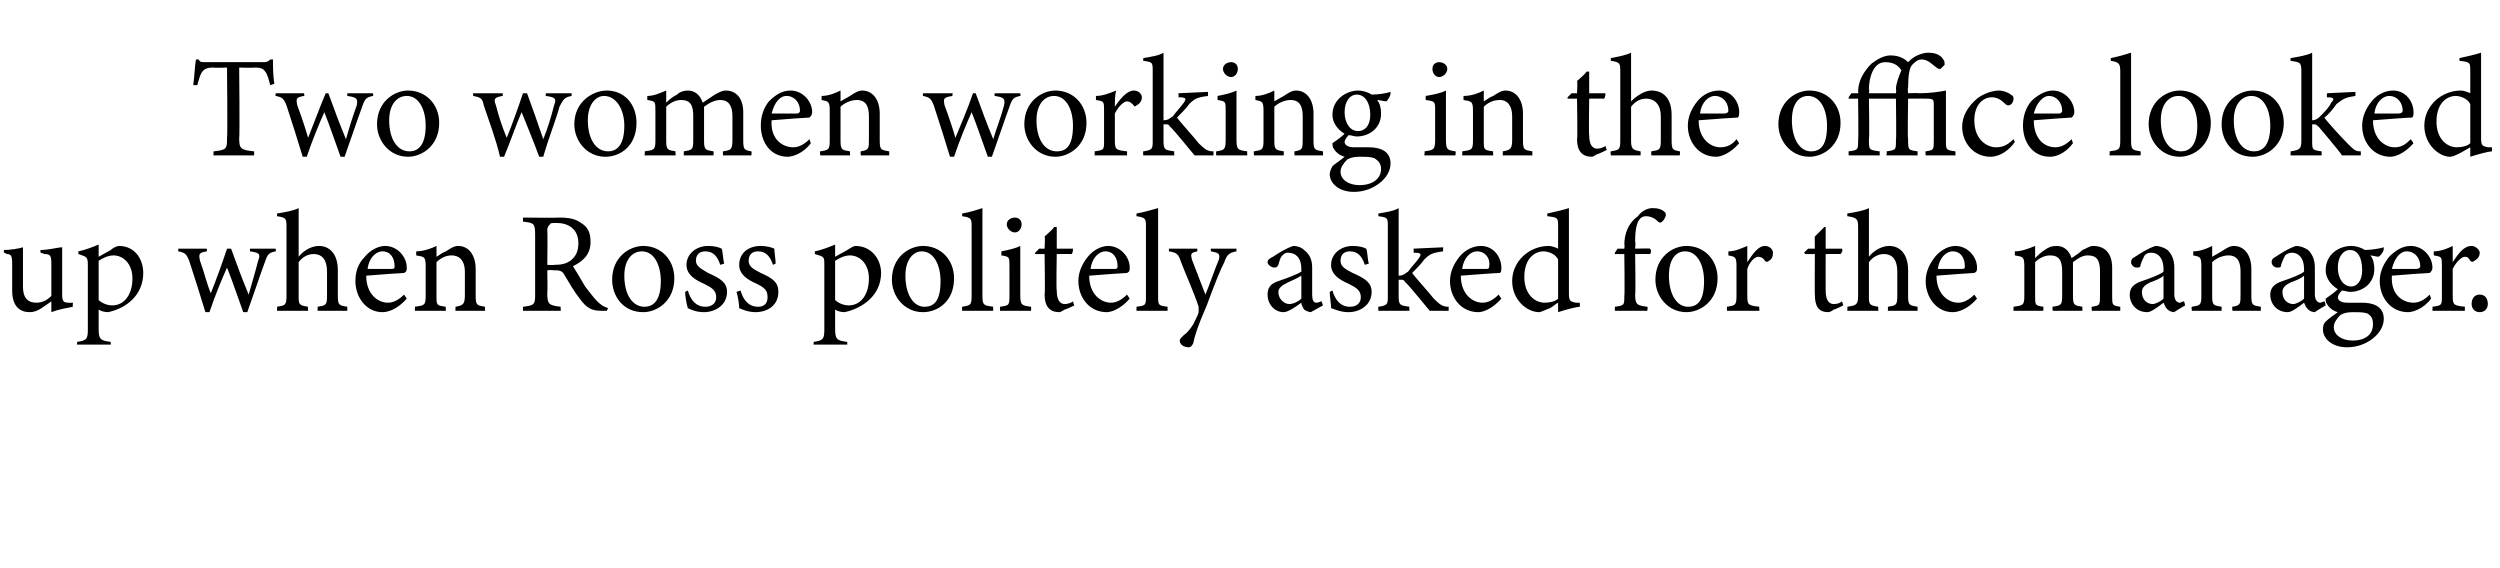
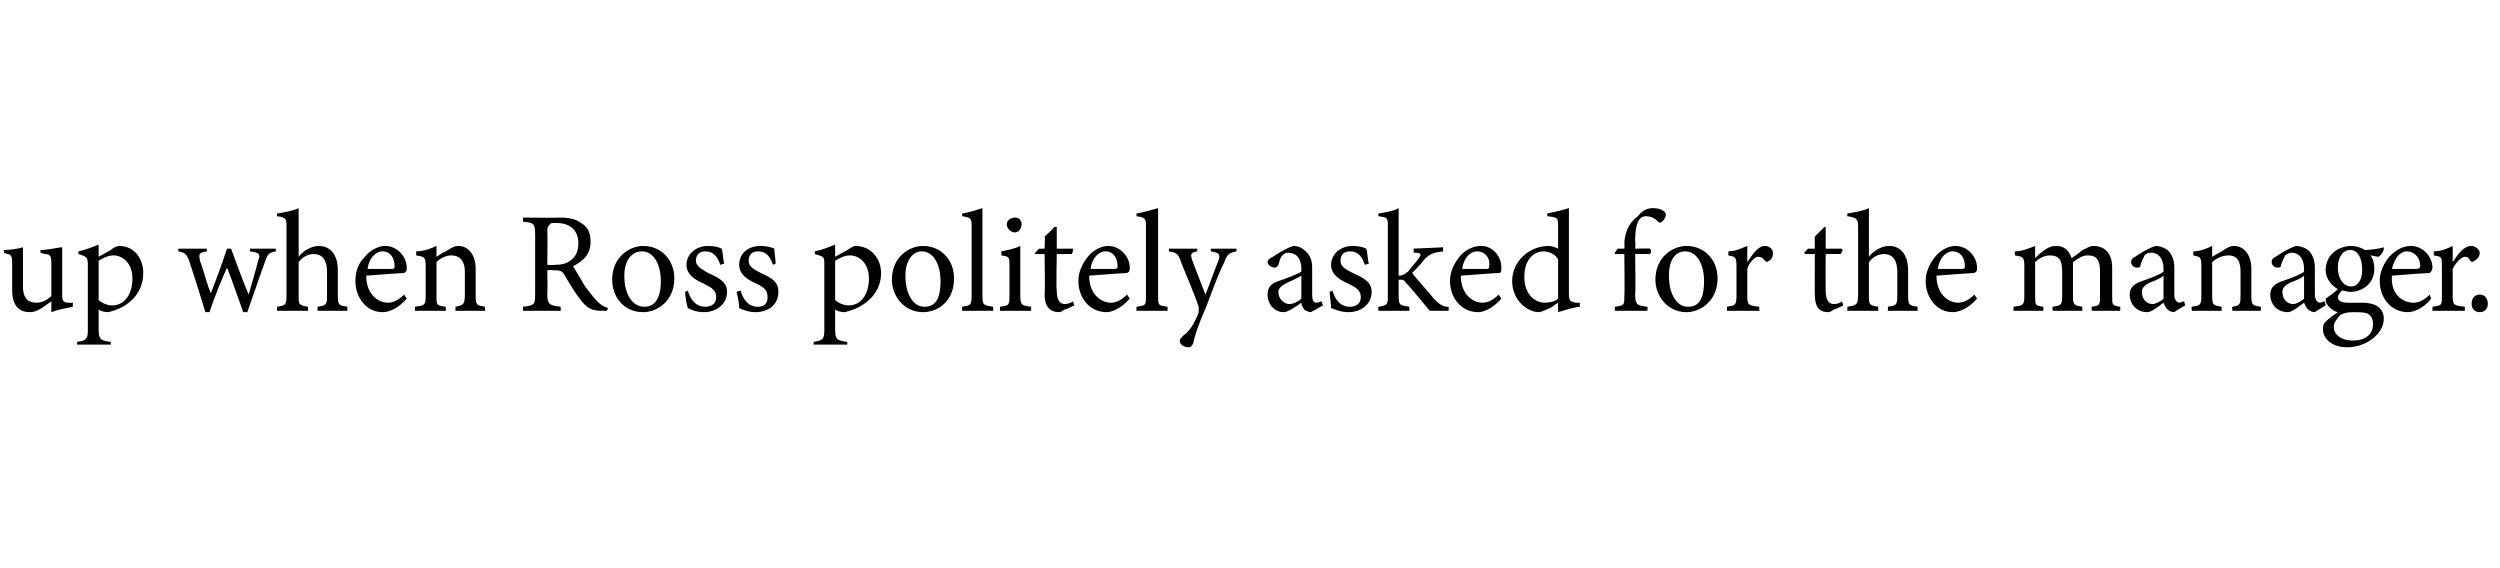
<svg xmlns="http://www.w3.org/2000/svg" version="1.1" width="185px" height="42px" viewBox="0 -4 185 42" style="top:-4px">
  <desc>Two women working in the office looked up when Ross politely asked for the manager.</desc>
  <defs />
  <g id="Polygon61797">
    <path d="M 5.4 18.7 C 4.9 18.8 4.3 18.9 3.8 19.1 C 3.8 19.1 3.8 18.3 3.8 18.3 C 3.2 18.7 2.8 19.1 2.2 19.1 C 1.5 19.1 0.9 18.7 0.9 17.5 C 0.9 17.5 0.9 15.5 0.9 15.5 C 0.9 14.9 0.8 14.8 0.5 14.8 C 0.55 14.79 0.3 14.7 0.3 14.7 C 0.3 14.7 0.26 14.48 0.3 14.5 C 0.7 14.5 1.4 14.4 1.7 14.3 C 1.7 14.6 1.7 15.1 1.7 15.8 C 1.7 15.8 1.7 17.2 1.7 17.2 C 1.7 18.2 2.2 18.4 2.7 18.4 C 3 18.4 3.4 18.3 3.8 17.9 C 3.8 17.9 3.8 15.5 3.8 15.5 C 3.8 14.9 3.7 14.8 3.3 14.8 C 3.31 14.79 3 14.7 3 14.7 C 3 14.7 2.98 14.48 3 14.5 C 3.6 14.5 4.3 14.3 4.6 14.3 C 4.6 14.3 4.6 17.8 4.6 17.8 C 4.6 18.3 4.7 18.4 5.1 18.4 C 5.08 18.42 5.4 18.4 5.4 18.4 C 5.4 18.4 5.36 18.71 5.4 18.7 Z M 5.8 14.6 C 6.3 14.5 6.8 14.3 7.3 14.1 C 7.3 14.4 7.3 14.7 7.3 15 C 7.3 15 8.2 14.5 8.2 14.5 C 8.4 14.3 8.7 14.2 8.8 14.2 C 10 14.2 10.6 15.2 10.6 16.2 C 10.6 17.8 9.4 18.8 8 19.1 C 7.7 19.1 7.4 19 7.3 18.9 C 7.3 18.9 7.3 20.3 7.3 20.3 C 7.3 21.1 7.4 21.2 8.2 21.3 C 8.18 21.27 8.2 21.5 8.2 21.5 L 5.7 21.5 C 5.7 21.5 5.72 21.27 5.7 21.3 C 6.4 21.2 6.5 21.1 6.5 20.4 C 6.5 20.4 6.5 15.6 6.5 15.6 C 6.5 15 6.4 15 5.8 14.8 C 5.8 14.8 5.8 14.6 5.8 14.6 Z M 7.3 18.2 C 7.5 18.4 7.9 18.6 8.3 18.6 C 9.2 18.6 9.8 17.8 9.8 16.6 C 9.8 15.5 9.1 14.9 8.4 14.9 C 8 14.9 7.6 15.1 7.3 15.3 C 7.3 15.3 7.3 18.2 7.3 18.2 Z M 20.4 14.6 C 19.9 14.7 19.8 14.8 19.6 15.4 C 19.3 16.2 18.8 17.7 18.3 19.1 C 18.3 19.1 18 19.1 18 19.1 C 17.6 18 17.2 16.8 16.8 15.8 C 16.4 16.7 15.9 17.9 15.5 19.1 C 15.5 19.1 15.2 19.1 15.2 19.1 C 14.8 17.8 14.4 16.5 14 15.3 C 13.8 14.8 13.7 14.7 13.2 14.6 C 13.17 14.64 13.2 14.4 13.2 14.4 L 15.3 14.4 C 15.3 14.4 15.33 14.64 15.3 14.6 C 14.7 14.7 14.7 14.8 14.8 15.3 C 15.1 16.1 15.3 17 15.6 17.7 C 16 16.7 16.4 15.6 16.8 14.4 C 16.8 14.4 17.1 14.4 17.1 14.4 C 17.5 15.5 17.9 16.6 18.4 17.8 C 18.6 17.1 18.9 16.1 19.1 15.3 C 19.3 14.8 19.2 14.7 18.5 14.6 C 18.49 14.64 18.5 14.4 18.5 14.4 L 20.4 14.4 C 20.4 14.4 20.43 14.64 20.4 14.6 Z M 23.5 19 C 23.5 19 23.51 18.68 23.5 18.7 C 24.1 18.6 24.2 18.6 24.2 17.9 C 24.2 17.9 24.2 16.1 24.2 16.1 C 24.2 15.3 23.9 14.8 23.2 14.8 C 22.8 14.8 22.4 15 22.1 15.4 C 22.1 15.4 22.1 17.9 22.1 17.9 C 22.1 18.5 22.1 18.6 22.8 18.7 C 22.77 18.68 22.8 19 22.8 19 L 20.5 19 C 20.5 19 20.51 18.68 20.5 18.7 C 21.1 18.6 21.2 18.6 21.2 17.9 C 21.2 17.9 21.2 12.8 21.2 12.8 C 21.2 12.2 21.2 12.1 20.5 12 C 20.5 12 20.5 11.8 20.5 11.8 C 21.1 11.7 21.7 11.6 22.1 11.4 C 22.1 11.8 22.1 12.3 22.1 12.7 C 22.1 12.7 22.1 15 22.1 15 C 22.4 14.6 23 14.2 23.6 14.2 C 24.4 14.2 25 14.8 25 16 C 25 16 25 17.9 25 17.9 C 25 18.6 25.1 18.6 25.7 18.7 C 25.7 18.68 25.7 19 25.7 19 L 23.5 19 Z M 30.1 18.1 C 29.4 18.9 28.7 19.1 28.3 19.1 C 27.1 19.1 26.3 18 26.3 16.8 C 26.3 16.1 26.5 15.5 27 15 C 27.4 14.5 28 14.2 28.5 14.2 C 29.4 14.2 30.1 15 30.1 15.8 C 30.1 16 30.1 16.1 29.9 16.2 C 29.7 16.2 28.4 16.3 27.1 16.4 C 27.1 17.8 28 18.4 28.7 18.4 C 29.1 18.4 29.5 18.2 29.9 17.8 C 29.9 17.8 30.1 18.1 30.1 18.1 Z M 28.3 14.6 C 27.8 14.6 27.3 15.1 27.2 15.9 C 27.8 15.9 28.4 15.9 29 15.9 C 29.2 15.9 29.2 15.8 29.2 15.7 C 29.2 15.1 28.9 14.6 28.3 14.6 Z M 33.7 19 C 33.7 19 33.72 18.68 33.7 18.7 C 34.3 18.6 34.4 18.5 34.4 17.8 C 34.4 17.8 34.4 16.1 34.4 16.1 C 34.4 15.4 34.1 14.9 33.4 14.9 C 33 14.9 32.6 15.1 32.3 15.4 C 32.3 15.4 32.3 17.9 32.3 17.9 C 32.3 18.6 32.3 18.6 33 18.7 C 32.96 18.68 33 19 33 19 L 30.7 19 C 30.7 19 30.72 18.68 30.7 18.7 C 31.4 18.6 31.5 18.6 31.5 17.9 C 31.5 17.9 31.5 15.7 31.5 15.7 C 31.5 15 31.4 15 30.8 14.9 C 30.8 14.9 30.8 14.6 30.8 14.6 C 31.3 14.6 31.9 14.4 32.3 14.2 C 32.3 14.2 32.3 15 32.3 15 C 32.5 14.9 32.7 14.7 33 14.6 C 33.3 14.4 33.6 14.2 33.9 14.2 C 34.7 14.2 35.2 14.9 35.2 15.9 C 35.2 15.9 35.2 17.9 35.2 17.9 C 35.2 18.6 35.3 18.6 35.9 18.7 C 35.87 18.68 35.9 19 35.9 19 L 33.7 19 Z M 44.9 19 C 44.8 19 44.7 19 44.5 19 C 43.8 19 43.4 18.8 42.9 18.1 C 42.5 17.6 42.1 16.9 41.8 16.4 C 41.6 16 41.4 16 40.9 16 C 40.9 15.96 40.5 16 40.5 16 C 40.5 16 40.53 17.65 40.5 17.7 C 40.5 18.5 40.6 18.6 41.5 18.7 C 41.47 18.68 41.5 19 41.5 19 L 38.7 19 C 38.7 19 38.7 18.68 38.7 18.7 C 39.6 18.6 39.6 18.5 39.6 17.7 C 39.6 17.7 39.6 13.4 39.6 13.4 C 39.6 12.5 39.5 12.5 38.7 12.4 C 38.7 12.4 38.7 12.1 38.7 12.1 C 38.7 12.1 41.36 12.13 41.4 12.1 C 42.1 12.1 42.6 12.2 43 12.5 C 43.5 12.8 43.7 13.2 43.7 13.9 C 43.7 14.8 43.2 15.3 42.4 15.7 C 42.6 16 43 16.7 43.3 17.2 C 43.7 17.7 43.9 18 44.2 18.3 C 44.5 18.6 44.7 18.7 45 18.8 C 45 18.8 44.9 19 44.9 19 Z M 41 15.6 C 41.6 15.6 41.9 15.5 42.2 15.3 C 42.6 15 42.8 14.6 42.8 14 C 42.8 12.9 42 12.5 41.2 12.5 C 40.9 12.5 40.7 12.5 40.7 12.6 C 40.6 12.7 40.5 12.8 40.5 13 C 40.53 13.04 40.5 15.6 40.5 15.6 C 40.5 15.6 41.04 15.63 41 15.6 Z M 47.6 14.2 C 48.9 14.2 49.9 15.2 49.9 16.6 C 49.9 18.3 48.6 19.1 47.6 19.1 C 46.1 19.1 45.3 17.9 45.3 16.7 C 45.3 15 46.6 14.2 47.6 14.2 Z M 47.5 14.6 C 46.8 14.6 46.2 15.2 46.2 16.4 C 46.2 17.8 46.8 18.7 47.7 18.7 C 48.3 18.7 48.9 18.3 48.9 16.8 C 48.9 15.6 48.4 14.6 47.5 14.6 Z M 53.3 15.6 C 53.1 15 52.8 14.6 52.2 14.6 C 51.8 14.6 51.5 14.8 51.5 15.3 C 51.5 15.7 51.9 15.9 52.4 16.2 C 53.3 16.6 53.8 16.9 53.8 17.6 C 53.8 18.6 52.9 19.1 52.1 19.1 C 51.5 19.1 51.1 18.9 50.9 18.8 C 50.8 18.5 50.7 17.9 50.7 17.6 C 50.7 17.6 50.9 17.5 50.9 17.5 C 51.1 18.2 51.5 18.7 52.2 18.7 C 52.6 18.7 53 18.5 53 18 C 53 17.5 52.7 17.3 52.1 17 C 51.4 16.7 50.8 16.3 50.8 15.6 C 50.8 14.8 51.5 14.2 52.4 14.2 C 52.9 14.2 53.2 14.3 53.4 14.4 C 53.5 14.6 53.5 15.3 53.6 15.5 C 53.6 15.5 53.3 15.6 53.3 15.6 Z M 57.2 15.6 C 57 15 56.7 14.6 56.1 14.6 C 55.7 14.6 55.4 14.8 55.4 15.3 C 55.4 15.7 55.7 15.9 56.3 16.2 C 57.2 16.6 57.6 16.9 57.6 17.6 C 57.6 18.6 56.8 19.1 55.9 19.1 C 55.4 19.1 54.9 18.9 54.7 18.8 C 54.7 18.5 54.6 17.9 54.5 17.6 C 54.5 17.6 54.8 17.5 54.8 17.5 C 55 18.2 55.4 18.7 56.1 18.7 C 56.5 18.7 56.8 18.5 56.8 18 C 56.8 17.5 56.6 17.3 56 17 C 55.3 16.7 54.7 16.3 54.7 15.6 C 54.7 14.8 55.3 14.2 56.3 14.2 C 56.7 14.2 57.1 14.3 57.3 14.4 C 57.3 14.6 57.4 15.3 57.4 15.5 C 57.4 15.5 57.2 15.6 57.2 15.6 Z M 60.3 14.6 C 60.8 14.5 61.3 14.3 61.8 14.1 C 61.8 14.4 61.8 14.7 61.8 15 C 61.8 15 62.7 14.5 62.7 14.5 C 63 14.3 63.2 14.2 63.3 14.2 C 64.5 14.2 65.2 15.2 65.2 16.2 C 65.2 17.8 63.9 18.8 62.5 19.1 C 62.2 19.1 61.9 19 61.8 18.9 C 61.8 18.9 61.8 20.3 61.8 20.3 C 61.8 21.1 61.9 21.2 62.7 21.3 C 62.69 21.27 62.7 21.5 62.7 21.5 L 60.2 21.5 C 60.2 21.5 60.23 21.27 60.2 21.3 C 60.9 21.2 61 21.1 61 20.4 C 61 20.4 61 15.6 61 15.6 C 61 15 61 15 60.3 14.8 C 60.3 14.8 60.3 14.6 60.3 14.6 Z M 61.8 18.2 C 62 18.4 62.4 18.6 62.8 18.6 C 63.7 18.6 64.3 17.8 64.3 16.6 C 64.3 15.5 63.6 14.9 62.9 14.9 C 62.5 14.9 62.1 15.1 61.8 15.3 C 61.8 15.3 61.8 18.2 61.8 18.2 Z M 68.3 14.2 C 69.6 14.2 70.6 15.2 70.6 16.6 C 70.6 18.3 69.4 19.1 68.3 19.1 C 66.9 19.1 66 17.9 66 16.7 C 66 15 67.3 14.2 68.3 14.2 Z M 68.2 14.6 C 67.6 14.6 67 15.2 67 16.4 C 67 17.8 67.6 18.7 68.4 18.7 C 69.1 18.7 69.6 18.3 69.6 16.8 C 69.6 15.6 69.1 14.6 68.2 14.6 Z M 71.2 19 C 71.2 19 71.18 18.68 71.2 18.7 C 71.8 18.6 71.9 18.6 71.9 17.9 C 71.9 17.9 71.9 12.8 71.9 12.8 C 71.9 12.2 71.9 12.1 71.2 12 C 71.2 12 71.2 11.8 71.2 11.8 C 71.8 11.7 72.4 11.5 72.7 11.4 C 72.7 11.9 72.7 12.4 72.7 12.9 C 72.7 12.9 72.7 17.9 72.7 17.9 C 72.7 18.6 72.8 18.6 73.5 18.7 C 73.48 18.68 73.5 19 73.5 19 L 71.2 19 Z M 75.1 13.2 C 74.8 13.2 74.5 12.9 74.5 12.6 C 74.5 12.3 74.8 12.1 75.1 12.1 C 75.4 12.1 75.6 12.3 75.6 12.6 C 75.6 12.9 75.4 13.2 75.1 13.2 Z M 74 19 C 74 19 74.01 18.68 74 18.7 C 74.7 18.6 74.7 18.6 74.7 17.8 C 74.7 17.8 74.7 15.7 74.7 15.7 C 74.7 15 74.7 15 74.1 14.9 C 74.1 14.9 74.1 14.6 74.1 14.6 C 74.6 14.5 75.1 14.4 75.5 14.2 C 75.5 14.2 75.5 17.8 75.5 17.8 C 75.5 18.6 75.6 18.6 76.3 18.7 C 76.31 18.68 76.3 19 76.3 19 L 74 19 Z M 78.8 18.9 C 78.6 19 78.5 19.1 78.4 19.1 C 77.7 19.1 77.3 18.7 77.3 17.8 C 77.35 17.84 77.3 14.8 77.3 14.8 L 76.6 14.8 L 76.6 14.7 L 76.9 14.4 L 77.3 14.4 C 77.3 14.4 77.35 13.47 77.3 13.5 C 77.5 13.3 77.9 13 78 12.8 C 78 12.8 78.2 12.8 78.2 12.8 C 78.2 13.2 78.2 13.8 78.2 14.4 C 78.2 14.4 79.4 14.4 79.4 14.4 C 79.4 14.5 79.4 14.7 79.3 14.8 C 79.29 14.79 78.2 14.8 78.2 14.8 C 78.2 14.8 78.15 17.47 78.2 17.5 C 78.2 18.3 78.5 18.5 78.8 18.5 C 79 18.5 79.3 18.4 79.4 18.3 C 79.4 18.33 79.5 18.6 79.5 18.6 C 79.5 18.6 78.81 18.94 78.8 18.9 Z M 83.6 18.1 C 82.9 18.9 82.2 19.1 81.9 19.1 C 80.6 19.1 79.8 18 79.8 16.8 C 79.8 16.1 80.1 15.5 80.5 15 C 80.9 14.5 81.5 14.2 82 14.2 C 82.9 14.2 83.6 15 83.6 15.8 C 83.6 16 83.6 16.1 83.4 16.2 C 83.2 16.2 81.9 16.3 80.6 16.4 C 80.6 17.8 81.5 18.4 82.2 18.4 C 82.6 18.4 83 18.2 83.4 17.8 C 83.4 17.8 83.6 18.1 83.6 18.1 Z M 81.8 14.6 C 81.3 14.6 80.8 15.1 80.7 15.9 C 81.3 15.9 81.9 15.9 82.5 15.9 C 82.7 15.9 82.7 15.8 82.7 15.7 C 82.7 15.1 82.4 14.6 81.8 14.6 Z M 84.1 19 C 84.1 19 84.1 18.68 84.1 18.7 C 84.8 18.6 84.8 18.6 84.8 17.9 C 84.8 17.9 84.8 12.8 84.8 12.8 C 84.8 12.2 84.8 12.1 84.1 12 C 84.1 12 84.1 11.8 84.1 11.8 C 84.7 11.7 85.3 11.5 85.7 11.4 C 85.7 11.9 85.7 12.4 85.7 12.9 C 85.7 12.9 85.7 17.9 85.7 17.9 C 85.7 18.6 85.7 18.6 86.4 18.7 C 86.4 18.68 86.4 19 86.4 19 L 84.1 19 Z M 91.5 14.6 C 91 14.7 90.8 14.8 90.6 15.4 C 90.3 16 90 16.7 89.3 18.6 C 88.6 20.2 88.4 20.9 88.3 21.4 C 88.2 21.6 88.1 21.7 88 21.7 C 87.6 21.7 87.3 21.5 87.3 21.2 C 87.3 21.1 87.4 21 87.6 20.8 C 87.9 20.6 88.1 20.3 88.3 20 C 88.5 19.6 88.7 19.2 88.7 19.1 C 88.7 18.9 88.7 18.8 88.7 18.7 C 88.3 17.5 87.7 16.2 87.4 15.4 C 87.2 14.8 87.1 14.7 86.5 14.6 C 86.5 14.64 86.5 14.4 86.5 14.4 L 88.6 14.4 C 88.6 14.4 88.6 14.64 88.6 14.6 C 88.1 14.7 88.1 14.8 88.2 15.2 C 88.2 15.2 89.2 17.8 89.2 17.8 C 89.5 17.1 89.9 15.9 90.2 15.2 C 90.3 14.8 90.2 14.7 89.6 14.6 C 89.6 14.64 89.6 14.4 89.6 14.4 L 91.5 14.4 C 91.5 14.4 91.49 14.64 91.5 14.6 Z M 97 19.1 C 96.9 19.1 96.6 19 96.5 18.9 C 96.4 18.7 96.3 18.6 96.3 18.4 C 95.9 18.7 95.3 19.1 95 19.1 C 94.3 19.1 93.8 18.5 93.8 17.8 C 93.8 17.3 94 17 94.6 16.8 C 95.2 16.6 96 16.3 96.3 16.1 C 96.3 16.1 96.3 15.9 96.3 15.9 C 96.3 15.1 95.9 14.7 95.3 14.7 C 95.1 14.7 95 14.8 94.9 14.9 C 94.7 15.1 94.7 15.3 94.6 15.6 C 94.5 15.8 94.4 15.8 94.3 15.8 C 94.1 15.8 93.8 15.6 93.8 15.4 C 93.8 15.2 94 15.1 94.2 15 C 94.5 14.8 95.1 14.4 95.7 14.2 C 96 14.2 96.3 14.3 96.5 14.5 C 96.9 14.8 97.1 15.2 97.1 15.8 C 97.1 15.8 97.1 17.8 97.1 17.8 C 97.1 18.2 97.2 18.4 97.4 18.4 C 97.6 18.4 97.7 18.3 97.8 18.3 C 97.79 18.28 97.9 18.6 97.9 18.6 C 97.9 18.6 97.03 19.08 97 19.1 Z M 96.3 16.4 C 96 16.6 95.5 16.8 95.3 16.9 C 94.9 17.1 94.6 17.3 94.6 17.6 C 94.6 18.2 95.1 18.5 95.4 18.5 C 95.7 18.5 96.1 18.3 96.3 18.1 C 96.3 18.1 96.3 16.4 96.3 16.4 Z M 101 15.6 C 100.8 15 100.5 14.6 99.9 14.6 C 99.5 14.6 99.2 14.8 99.2 15.3 C 99.2 15.7 99.5 15.9 100.1 16.2 C 101 16.6 101.5 16.9 101.5 17.6 C 101.5 18.6 100.6 19.1 99.8 19.1 C 99.2 19.1 98.8 18.9 98.5 18.8 C 98.5 18.5 98.4 17.9 98.4 17.6 C 98.4 17.6 98.6 17.5 98.6 17.5 C 98.8 18.2 99.2 18.7 99.9 18.7 C 100.3 18.7 100.7 18.5 100.7 18 C 100.7 17.5 100.4 17.3 99.8 17 C 99.1 16.7 98.5 16.3 98.5 15.6 C 98.5 14.8 99.2 14.2 100.1 14.2 C 100.6 14.2 100.9 14.3 101.1 14.4 C 101.2 14.6 101.2 15.3 101.3 15.5 C 101.3 15.5 101 15.6 101 15.6 Z M 107.2 19 C 106.6 19 106 19 105.8 19 C 105.7 18.9 104.1 16.9 104 16.9 C 103.9 16.7 103.8 16.7 103.7 16.7 C 103.7 16.7 103.6 16.7 103.5 16.7 C 103.5 16.7 103.5 17.9 103.5 17.9 C 103.5 18.6 103.6 18.6 104.3 18.7 C 104.27 18.68 104.3 19 104.3 19 L 102 19 C 102 19 101.98 18.68 102 18.7 C 102.7 18.6 102.7 18.5 102.7 17.9 C 102.7 17.9 102.7 12.8 102.7 12.8 C 102.7 12.1 102.7 12.1 102 12 C 102 12 102 11.8 102 11.8 C 102.6 11.7 103.2 11.6 103.5 11.4 C 103.5 11.8 103.5 12.3 103.5 12.7 C 103.5 12.7 103.5 16.4 103.5 16.4 C 103.9 16.4 104 16.2 104.2 16.1 C 104.4 15.8 104.8 15.4 105 15.1 C 105.2 14.8 105.2 14.7 104.6 14.7 C 104.64 14.68 104.6 14.4 104.6 14.4 L 106.8 14.3 C 106.8 14.3 106.77 14.58 106.8 14.6 C 106 14.7 105.8 14.8 105.4 15.2 C 105.2 15.5 104.7 16 104.5 16.2 C 104.7 16.5 105.8 17.7 106.1 18.1 C 106.6 18.6 106.8 18.7 107.2 18.7 C 107.2 18.7 107.2 19 107.2 19 Z M 111.1 18.1 C 110.4 18.9 109.7 19.1 109.4 19.1 C 108.1 19.1 107.3 18 107.3 16.8 C 107.3 16.1 107.6 15.5 108 15 C 108.4 14.5 109 14.2 109.6 14.2 C 110.5 14.2 111.1 15 111.1 15.8 C 111.1 16 111.1 16.1 111 16.2 C 110.7 16.2 109.4 16.3 108.1 16.4 C 108.1 17.8 109 18.4 109.7 18.4 C 110.1 18.4 110.5 18.2 110.9 17.8 C 110.9 17.8 111.1 18.1 111.1 18.1 Z M 109.3 14.6 C 108.8 14.6 108.3 15.1 108.2 15.9 C 108.8 15.9 109.4 15.9 110 15.9 C 110.2 15.9 110.2 15.8 110.2 15.7 C 110.3 15.1 109.9 14.6 109.3 14.6 Z M 116.9 18.7 C 116.7 18.7 115.9 18.9 115.3 19.1 C 115.3 19.1 115.3 18.4 115.3 18.4 C 115.1 18.5 114.9 18.7 114.7 18.8 C 114.2 19 114 19.1 113.9 19.1 C 113 19.1 111.9 18.2 111.9 16.8 C 111.9 15.3 113.2 14.2 114.6 14.2 C 114.8 14.2 115.1 14.3 115.3 14.4 C 115.3 14.4 115.3 12.8 115.3 12.8 C 115.3 12.1 115.3 12.1 114.5 12 C 114.5 12 114.5 11.8 114.5 11.8 C 115 11.7 115.8 11.5 116.1 11.4 C 116.1 11.4 116.1 17.7 116.1 17.7 C 116.1 18.3 116.2 18.3 116.6 18.4 C 116.61 18.4 116.9 18.4 116.9 18.4 C 116.9 18.4 116.93 18.69 116.9 18.7 Z M 115.3 15.2 C 115.1 14.8 114.6 14.6 114.2 14.6 C 113.7 14.6 112.8 15 112.8 16.5 C 112.8 17.8 113.6 18.4 114.3 18.4 C 114.7 18.4 115.1 18.3 115.3 18.1 C 115.3 18.1 115.3 15.2 115.3 15.2 Z M 120.2 14.4 C 120.2 14.4 120.24 14.1 120.2 14.1 C 120.2 13.3 120.5 12.5 121.2 12 C 121.5 11.6 121.9 11.4 122.3 11.4 C 122.7 11.4 123 11.5 123.2 11.7 C 123.3 11.8 123.3 12 123.2 12.1 C 123.2 12.2 123.1 12.3 123 12.4 C 122.9 12.5 122.8 12.5 122.7 12.4 C 122.5 12.2 122.2 12 121.8 12 C 121.1 12 121 13 121 13.9 C 121.05 13.89 121 14.4 121 14.4 C 121 14.4 122.15 14.37 122.1 14.4 C 122.2 14.5 122.2 14.7 122.1 14.8 C 122.05 14.79 121 14.8 121 14.8 C 121 14.8 121.05 17.8 121 17.8 C 121 18.6 121.2 18.6 121.9 18.7 C 121.95 18.68 121.9 19 121.9 19 L 119.5 19 C 119.5 19 119.5 18.68 119.5 18.7 C 120.2 18.6 120.2 18.6 120.2 17.9 C 120.24 17.87 120.2 14.8 120.2 14.8 L 119.5 14.8 L 119.5 14.7 L 119.7 14.4 L 120.2 14.4 Z M 124.8 14.2 C 126.1 14.2 127.1 15.2 127.1 16.6 C 127.1 18.3 125.8 19.1 124.8 19.1 C 123.4 19.1 122.5 17.9 122.5 16.7 C 122.5 15 123.8 14.2 124.8 14.2 Z M 124.7 14.6 C 124 14.6 123.5 15.2 123.5 16.4 C 123.5 17.8 124.1 18.7 124.9 18.7 C 125.6 18.7 126.1 18.3 126.1 16.8 C 126.1 15.6 125.6 14.6 124.7 14.6 Z M 130.2 19 L 127.8 19 C 127.8 19 127.78 18.68 127.8 18.7 C 128.4 18.6 128.5 18.6 128.5 17.9 C 128.5 17.9 128.5 15.7 128.5 15.7 C 128.5 15 128.4 15 127.9 14.9 C 127.9 14.9 127.9 14.6 127.9 14.6 C 128.4 14.6 128.8 14.4 129.3 14.2 C 129.3 14.5 129.3 15 129.3 15.4 C 129.7 14.8 130.1 14.2 130.6 14.2 C 131 14.2 131.2 14.5 131.2 14.7 C 131.2 15 131.1 15.2 130.9 15.3 C 130.8 15.4 130.7 15.4 130.6 15.3 C 130.5 15.1 130.3 15 130.1 15 C 129.9 15 129.5 15.3 129.3 15.9 C 129.3 15.9 129.3 17.9 129.3 17.9 C 129.3 18.6 129.4 18.6 130.2 18.7 C 130.16 18.68 130.2 19 130.2 19 Z M 135.7 18.9 C 135.6 19 135.4 19.1 135.3 19.1 C 134.6 19.1 134.3 18.7 134.3 17.8 C 134.28 17.84 134.3 14.8 134.3 14.8 L 133.6 14.8 L 133.5 14.7 L 133.8 14.4 L 134.3 14.4 C 134.3 14.4 134.28 13.47 134.3 13.5 C 134.5 13.3 134.8 13 135 12.8 C 135 12.8 135.1 12.8 135.1 12.8 C 135.1 13.2 135.1 13.8 135.1 14.4 C 135.1 14.4 136.3 14.4 136.3 14.4 C 136.4 14.5 136.3 14.7 136.2 14.8 C 136.22 14.79 135.1 14.8 135.1 14.8 C 135.1 14.8 135.09 17.47 135.1 17.5 C 135.1 18.3 135.4 18.5 135.7 18.5 C 136 18.5 136.2 18.4 136.3 18.3 C 136.34 18.33 136.4 18.6 136.4 18.6 C 136.4 18.6 135.74 18.94 135.7 18.9 Z M 139.7 19 C 139.7 19 139.72 18.68 139.7 18.7 C 140.3 18.6 140.4 18.6 140.4 17.9 C 140.4 17.9 140.4 16.1 140.4 16.1 C 140.4 15.3 140.1 14.8 139.4 14.8 C 139 14.8 138.6 15 138.3 15.4 C 138.3 15.4 138.3 17.9 138.3 17.9 C 138.3 18.5 138.3 18.6 139 18.7 C 138.97 18.68 139 19 139 19 L 136.7 19 C 136.7 19 136.72 18.68 136.7 18.7 C 137.3 18.6 137.5 18.6 137.5 17.9 C 137.5 17.9 137.5 12.8 137.5 12.8 C 137.5 12.2 137.4 12.1 136.7 12 C 136.7 12 136.7 11.8 136.7 11.8 C 137.3 11.7 137.9 11.6 138.3 11.4 C 138.3 11.8 138.3 12.3 138.3 12.7 C 138.3 12.7 138.3 15 138.3 15 C 138.6 14.6 139.2 14.2 139.8 14.2 C 140.6 14.2 141.2 14.8 141.2 16 C 141.2 16 141.2 17.9 141.2 17.9 C 141.2 18.6 141.3 18.6 141.9 18.7 C 141.9 18.68 141.9 19 141.9 19 L 139.7 19 Z M 146.3 18.1 C 145.6 18.9 144.9 19.1 144.5 19.1 C 143.3 19.1 142.5 18 142.5 16.8 C 142.5 16.1 142.8 15.5 143.2 15 C 143.6 14.5 144.2 14.2 144.7 14.2 C 145.6 14.2 146.3 15 146.3 15.8 C 146.3 16 146.3 16.1 146.1 16.2 C 145.9 16.2 144.6 16.3 143.3 16.4 C 143.3 17.8 144.2 18.4 144.9 18.4 C 145.3 18.4 145.7 18.2 146.1 17.8 C 146.1 17.8 146.3 18.1 146.3 18.1 Z M 144.5 14.6 C 144 14.6 143.5 15.1 143.4 15.9 C 144 15.9 144.6 15.9 145.2 15.9 C 145.4 15.9 145.4 15.8 145.4 15.7 C 145.4 15.1 145.1 14.6 144.5 14.6 Z M 154.8 19 C 154.8 19 154.75 18.68 154.8 18.7 C 155.4 18.6 155.4 18.6 155.4 17.8 C 155.4 17.8 155.4 16.1 155.4 16.1 C 155.4 15.3 155.2 14.9 154.5 14.9 C 154.1 14.9 153.8 15.1 153.4 15.4 C 153.4 15.5 153.4 15.6 153.4 15.9 C 153.4 15.9 153.4 17.9 153.4 17.9 C 153.4 18.6 153.5 18.6 154.1 18.7 C 154.08 18.68 154.1 19 154.1 19 L 151.9 19 C 151.9 19 151.86 18.68 151.9 18.7 C 152.5 18.6 152.6 18.6 152.6 17.9 C 152.6 17.9 152.6 16.1 152.6 16.1 C 152.6 15.3 152.4 14.9 151.7 14.9 C 151.3 14.9 150.9 15.1 150.6 15.4 C 150.6 15.4 150.6 17.9 150.6 17.9 C 150.6 18.6 150.6 18.6 151.2 18.7 C 151.23 18.68 151.2 19 151.2 19 L 149 19 C 149 19 149 18.68 149 18.7 C 149.7 18.6 149.8 18.6 149.8 17.9 C 149.8 17.9 149.8 15.7 149.8 15.7 C 149.8 15 149.7 15 149.1 14.9 C 149.1 14.9 149.1 14.6 149.1 14.6 C 149.6 14.6 150.1 14.4 150.6 14.2 C 150.6 14.2 150.6 15.1 150.6 15.1 C 150.8 14.9 151 14.7 151.3 14.5 C 151.6 14.3 151.8 14.2 152.2 14.2 C 152.7 14.2 153.1 14.5 153.3 15.1 C 153.6 14.9 153.9 14.7 154.1 14.5 C 154.4 14.4 154.6 14.2 154.9 14.2 C 155.8 14.2 156.3 14.8 156.3 15.8 C 156.3 15.8 156.3 17.9 156.3 17.9 C 156.3 18.6 156.3 18.6 156.9 18.7 C 156.9 18.68 156.9 19 156.9 19 L 154.8 19 Z M 160.9 19.1 C 160.7 19.1 160.5 19 160.4 18.9 C 160.2 18.7 160.2 18.6 160.1 18.4 C 159.7 18.7 159.2 19.1 158.9 19.1 C 158.1 19.1 157.6 18.5 157.6 17.8 C 157.6 17.3 157.9 17 158.5 16.8 C 159.1 16.6 159.9 16.3 160.1 16.1 C 160.1 16.1 160.1 15.9 160.1 15.9 C 160.1 15.1 159.7 14.7 159.2 14.7 C 158.9 14.7 158.8 14.8 158.7 14.9 C 158.6 15.1 158.5 15.3 158.4 15.6 C 158.4 15.8 158.3 15.8 158.1 15.8 C 157.9 15.8 157.7 15.6 157.7 15.4 C 157.7 15.2 157.8 15.1 158 15 C 158.3 14.8 158.9 14.4 159.5 14.2 C 159.8 14.2 160.1 14.3 160.4 14.5 C 160.7 14.8 160.9 15.2 160.9 15.8 C 160.9 15.8 160.9 17.8 160.9 17.8 C 160.9 18.2 161.1 18.4 161.3 18.4 C 161.4 18.4 161.5 18.3 161.6 18.3 C 161.64 18.28 161.7 18.6 161.7 18.6 C 161.7 18.6 160.87 19.08 160.9 19.1 Z M 160.1 16.4 C 159.9 16.6 159.4 16.8 159.1 16.9 C 158.7 17.1 158.5 17.3 158.5 17.6 C 158.5 18.2 158.9 18.5 159.3 18.5 C 159.5 18.5 159.9 18.3 160.1 18.1 C 160.1 18.1 160.1 16.4 160.1 16.4 Z M 165.2 19 C 165.2 19 165.16 18.68 165.2 18.7 C 165.8 18.6 165.8 18.5 165.8 17.8 C 165.8 17.8 165.8 16.1 165.8 16.1 C 165.8 15.4 165.6 14.9 164.9 14.9 C 164.5 14.9 164 15.1 163.7 15.4 C 163.7 15.4 163.7 17.9 163.7 17.9 C 163.7 18.6 163.8 18.6 164.4 18.7 C 164.4 18.68 164.4 19 164.4 19 L 162.2 19 C 162.2 19 162.15 18.68 162.2 18.7 C 162.8 18.6 162.9 18.6 162.9 17.9 C 162.9 17.9 162.9 15.7 162.9 15.7 C 162.9 15 162.8 15 162.3 14.9 C 162.3 14.9 162.3 14.6 162.3 14.6 C 162.8 14.6 163.3 14.4 163.7 14.2 C 163.7 14.2 163.7 15 163.7 15 C 163.9 14.9 164.2 14.7 164.4 14.6 C 164.7 14.4 165 14.2 165.3 14.2 C 166.1 14.2 166.6 14.9 166.6 15.9 C 166.6 15.9 166.6 17.9 166.6 17.9 C 166.6 18.6 166.7 18.6 167.3 18.7 C 167.31 18.68 167.3 19 167.3 19 L 165.2 19 Z M 171.3 19.1 C 171.1 19.1 170.9 19 170.8 18.9 C 170.6 18.7 170.6 18.6 170.5 18.4 C 170.1 18.7 169.6 19.1 169.3 19.1 C 168.5 19.1 168 18.5 168 17.8 C 168 17.3 168.3 17 168.9 16.8 C 169.5 16.6 170.3 16.3 170.5 16.1 C 170.5 16.1 170.5 15.9 170.5 15.9 C 170.5 15.1 170.1 14.7 169.6 14.7 C 169.4 14.7 169.2 14.8 169.1 14.9 C 169 15.1 168.9 15.3 168.8 15.6 C 168.8 15.8 168.7 15.8 168.5 15.8 C 168.3 15.8 168.1 15.6 168.1 15.4 C 168.1 15.2 168.2 15.1 168.4 15 C 168.7 14.8 169.3 14.4 169.9 14.2 C 170.2 14.2 170.5 14.3 170.8 14.5 C 171.1 14.8 171.3 15.2 171.3 15.8 C 171.3 15.8 171.3 17.8 171.3 17.8 C 171.3 18.2 171.5 18.4 171.7 18.4 C 171.8 18.4 171.9 18.3 172 18.3 C 172.04 18.28 172.1 18.6 172.1 18.6 C 172.1 18.6 171.28 19.08 171.3 19.1 Z M 170.5 16.4 C 170.3 16.6 169.8 16.8 169.5 16.9 C 169.1 17.1 168.9 17.3 168.9 17.6 C 168.9 18.2 169.3 18.5 169.7 18.5 C 169.9 18.5 170.3 18.3 170.5 18.1 C 170.5 18.1 170.5 16.4 170.5 16.4 Z M 173.9 17.6 C 173.7 17.6 173.5 17.5 173.3 17.5 C 173.1 17.7 173 17.9 173 18 C 173 18.2 173.2 18.4 173.7 18.4 C 174 18.4 174.5 18.4 174.8 18.4 C 175.5 18.4 176.4 18.6 176.4 19.6 C 176.4 20.7 175.1 21.7 173.7 21.7 C 172.5 21.7 171.9 21 171.9 20.4 C 171.9 20.2 171.9 20 172.1 19.8 C 172.3 19.6 172.7 19.3 173 19.1 C 172.6 19 172.3 18.7 172.2 18.5 C 172.1 18.4 172.1 18.2 172.1 18.1 C 172.4 17.9 172.8 17.6 173 17.4 C 172.5 17.1 172.1 16.6 172.1 16 C 172.1 14.8 173.1 14.2 174 14.2 C 174.3 14.2 174.7 14.3 175 14.5 C 175.4 14.5 176.1 14.4 176.4 14.3 C 176.4 14.3 176.4 14.4 176.4 14.4 C 176.4 14.6 176.2 14.9 176 15 C 175.9 15 175.5 14.9 175.4 14.9 C 175.6 15.1 175.7 15.5 175.7 15.9 C 175.7 17 174.8 17.6 173.9 17.6 Z M 173.9 14.5 C 173.4 14.5 173 15 173 15.8 C 173 16.6 173.4 17.2 174 17.2 C 174.4 17.2 174.8 16.8 174.8 16 C 174.8 15.1 174.5 14.5 173.9 14.5 Z M 174.1 19.1 C 173.6 19.1 173.4 19.2 173.2 19.3 C 172.9 19.6 172.7 19.9 172.7 20.2 C 172.7 20.8 173.3 21.2 174.1 21.2 C 175.1 21.2 175.6 20.7 175.6 20 C 175.6 19.6 175.5 19.4 175.2 19.2 C 174.9 19.1 174.6 19.1 174.1 19.1 Z M 179.9 18.1 C 179.3 18.9 178.5 19.1 178.2 19.1 C 176.9 19.1 176.1 18 176.1 16.8 C 176.1 16.1 176.4 15.5 176.8 15 C 177.3 14.5 177.8 14.2 178.4 14.2 C 179.3 14.2 180 15 180 15.8 C 180 16 179.9 16.1 179.8 16.2 C 179.6 16.2 178.2 16.3 177 16.4 C 176.9 17.8 177.8 18.4 178.6 18.4 C 179 18.4 179.4 18.2 179.8 17.8 C 179.8 17.8 179.9 18.1 179.9 18.1 Z M 178.1 14.6 C 177.6 14.6 177.2 15.1 177 15.9 C 177.6 15.9 178.3 15.9 178.8 15.9 C 179 15.9 179.1 15.8 179.1 15.7 C 179.1 15.1 178.7 14.6 178.1 14.6 Z M 182.4 19 L 180 19 C 180 19 180.01 18.68 180 18.7 C 180.7 18.6 180.7 18.6 180.7 17.9 C 180.7 17.9 180.7 15.7 180.7 15.7 C 180.7 15 180.7 15 180.1 14.9 C 180.1 14.9 180.1 14.6 180.1 14.6 C 180.6 14.6 181.1 14.4 181.5 14.2 C 181.5 14.5 181.5 15 181.5 15.4 C 181.9 14.8 182.3 14.2 182.9 14.2 C 183.2 14.2 183.5 14.5 183.5 14.7 C 183.5 15 183.3 15.2 183.1 15.3 C 183 15.4 182.9 15.4 182.8 15.3 C 182.7 15.1 182.6 15 182.4 15 C 182.2 15 181.8 15.3 181.5 15.9 C 181.5 15.9 181.5 17.9 181.5 17.9 C 181.5 18.6 181.6 18.6 182.4 18.7 C 182.4 18.68 182.4 19 182.4 19 Z M 183.5 19.1 C 183.1 19.1 182.9 18.8 182.9 18.5 C 182.9 18.1 183.1 17.8 183.5 17.8 C 183.9 17.8 184.1 18.1 184.1 18.5 C 184.1 18.8 183.9 19.1 183.5 19.1 Z " stroke="none" fill="#000" />
  </g>
  <g id="Polygon61796">
-     <path d="M 20 2.3 C 19.9 1.9 19.8 1.6 19.7 1.4 C 19.5 1.1 19.4 1 18.8 1 C 18.82 1.03 17.7 1 17.7 1 C 17.7 1 17.75 6.17 17.7 6.2 C 17.7 7 17.8 7.1 18.8 7.2 C 18.82 7.18 18.8 7.5 18.8 7.5 L 15.8 7.5 C 15.8 7.5 15.8 7.18 15.8 7.2 C 16.8 7.1 16.8 7 16.8 6.2 C 16.85 6.17 16.8 1 16.8 1 C 16.8 1 15.85 1.03 15.8 1 C 15.3 1 15.1 1.1 14.9 1.4 C 14.8 1.6 14.7 1.9 14.6 2.3 C 14.6 2.3 14.3 2.3 14.3 2.3 C 14.4 1.6 14.4 1 14.5 0.4 C 14.5 0.4 14.7 0.4 14.7 0.4 C 14.8 0.6 14.9 0.6 15.2 0.6 C 15.2 0.6 19.4 0.6 19.4 0.6 C 19.7 0.6 19.8 0.6 20 0.4 C 20 0.4 20.2 0.4 20.2 0.4 C 20.2 0.9 20.2 1.6 20.3 2.2 C 20.3 2.2 20 2.3 20 2.3 Z M 27.6 3.1 C 27.1 3.2 27 3.3 26.8 3.9 C 26.5 4.7 26 6.2 25.5 7.6 C 25.5 7.6 25.2 7.6 25.2 7.6 C 24.8 6.5 24.4 5.3 24 4.3 C 23.6 5.2 23.1 6.4 22.7 7.6 C 22.7 7.6 22.4 7.6 22.4 7.6 C 22 6.3 21.6 5 21.2 3.8 C 21 3.3 20.9 3.2 20.4 3.1 C 20.38 3.14 20.4 2.9 20.4 2.9 L 22.5 2.9 C 22.5 2.9 22.55 3.14 22.5 3.1 C 21.9 3.2 21.9 3.3 22 3.8 C 22.3 4.6 22.6 5.5 22.8 6.2 C 23.2 5.2 23.6 4.1 24.1 2.9 C 24.1 2.9 24.3 2.9 24.3 2.9 C 24.7 4 25.1 5.1 25.6 6.3 C 25.8 5.6 26.1 4.6 26.4 3.8 C 26.5 3.3 26.4 3.2 25.7 3.1 C 25.7 3.14 25.7 2.9 25.7 2.9 L 27.6 2.9 C 27.6 2.9 27.64 3.14 27.6 3.1 Z M 30.2 2.7 C 31.5 2.7 32.5 3.7 32.5 5.1 C 32.5 6.8 31.2 7.6 30.2 7.6 C 28.8 7.6 27.9 6.4 27.9 5.2 C 27.9 3.5 29.2 2.7 30.2 2.7 Z M 30.1 3.1 C 29.4 3.1 28.8 3.7 28.8 4.9 C 28.8 6.3 29.4 7.2 30.3 7.2 C 30.9 7.2 31.5 6.8 31.5 5.3 C 31.5 4.1 31 3.1 30.1 3.1 Z M 42.3 3.1 C 41.8 3.2 41.7 3.3 41.4 3.9 C 41.2 4.7 40.6 6.2 40.2 7.6 C 40.2 7.6 39.9 7.6 39.9 7.6 C 39.5 6.5 39 5.3 38.6 4.3 C 38.2 5.2 37.8 6.4 37.3 7.6 C 37.3 7.6 37 7.6 37 7.6 C 36.7 6.3 36.2 5 35.8 3.8 C 35.7 3.3 35.6 3.2 35 3.1 C 35.04 3.14 35 2.9 35 2.9 L 37.2 2.9 C 37.2 2.9 37.21 3.14 37.2 3.1 C 36.6 3.2 36.5 3.3 36.7 3.8 C 36.9 4.6 37.2 5.5 37.5 6.2 C 37.9 5.2 38.3 4.1 38.7 2.9 C 38.7 2.9 39 2.9 39 2.9 C 39.4 4 39.8 5.1 40.2 6.3 C 40.5 5.6 40.8 4.6 41 3.8 C 41.2 3.3 41.1 3.2 40.4 3.1 C 40.36 3.14 40.4 2.9 40.4 2.9 L 42.3 2.9 C 42.3 2.9 42.3 3.14 42.3 3.1 Z M 44.9 2.7 C 46.2 2.7 47.1 3.7 47.1 5.1 C 47.1 6.8 45.9 7.6 44.8 7.6 C 43.4 7.6 42.5 6.4 42.5 5.2 C 42.5 3.5 43.9 2.7 44.9 2.7 Z M 44.7 3.1 C 44.1 3.1 43.5 3.7 43.5 4.9 C 43.5 6.3 44.1 7.2 45 7.2 C 45.6 7.2 46.2 6.8 46.2 5.3 C 46.2 4.1 45.6 3.1 44.7 3.1 Z M 53.5 7.5 C 53.5 7.5 53.49 7.18 53.5 7.2 C 54.1 7.1 54.2 7.1 54.2 6.3 C 54.2 6.3 54.2 4.6 54.2 4.6 C 54.2 3.8 53.9 3.4 53.3 3.4 C 52.9 3.4 52.5 3.6 52.1 3.9 C 52.1 4 52.1 4.1 52.1 4.4 C 52.1 4.4 52.1 6.4 52.1 6.4 C 52.1 7.1 52.2 7.1 52.8 7.2 C 52.82 7.18 52.8 7.5 52.8 7.5 L 50.6 7.5 C 50.6 7.5 50.6 7.18 50.6 7.2 C 51.2 7.1 51.3 7.1 51.3 6.4 C 51.3 6.4 51.3 4.6 51.3 4.6 C 51.3 3.8 51.1 3.4 50.4 3.4 C 50 3.4 49.6 3.6 49.3 3.9 C 49.3 3.9 49.3 6.4 49.3 6.4 C 49.3 7.1 49.4 7.1 50 7.2 C 49.97 7.18 50 7.5 50 7.5 L 47.7 7.5 C 47.7 7.5 47.74 7.18 47.7 7.2 C 48.4 7.1 48.5 7.1 48.5 6.4 C 48.5 6.4 48.5 4.2 48.5 4.2 C 48.5 3.5 48.5 3.5 47.9 3.4 C 47.9 3.4 47.9 3.1 47.9 3.1 C 48.4 3.1 48.8 2.9 49.3 2.7 C 49.3 2.7 49.3 3.6 49.3 3.6 C 49.5 3.4 49.7 3.2 50.1 3 C 50.3 2.8 50.6 2.7 50.9 2.7 C 51.4 2.7 51.8 3 52 3.6 C 52.3 3.4 52.6 3.2 52.9 3 C 53.1 2.9 53.4 2.7 53.7 2.7 C 54.5 2.7 55 3.3 55 4.3 C 55 4.3 55 6.4 55 6.4 C 55 7.1 55.1 7.1 55.6 7.2 C 55.64 7.18 55.6 7.5 55.6 7.5 L 53.5 7.5 Z M 60 6.6 C 59.4 7.4 58.6 7.6 58.3 7.6 C 57 7.6 56.3 6.5 56.3 5.3 C 56.3 4.6 56.5 4 56.9 3.5 C 57.4 3 57.9 2.7 58.5 2.7 C 59.4 2.7 60.1 3.5 60.1 4.3 C 60.1 4.5 60 4.6 59.9 4.7 C 59.7 4.7 58.3 4.8 57.1 4.9 C 57 6.3 57.9 6.9 58.7 6.9 C 59.1 6.9 59.5 6.7 59.9 6.3 C 59.9 6.3 60 6.6 60 6.6 Z M 58.2 3.1 C 57.7 3.1 57.3 3.6 57.1 4.4 C 57.7 4.4 58.4 4.4 59 4.4 C 59.1 4.4 59.2 4.3 59.2 4.2 C 59.2 3.6 58.8 3.1 58.2 3.1 Z M 63.7 7.5 C 63.7 7.5 63.66 7.18 63.7 7.2 C 64.3 7.1 64.3 7 64.3 6.3 C 64.3 6.3 64.3 4.6 64.3 4.6 C 64.3 3.9 64.1 3.4 63.4 3.4 C 63 3.4 62.5 3.6 62.2 3.9 C 62.2 3.9 62.2 6.4 62.2 6.4 C 62.2 7.1 62.3 7.1 62.9 7.2 C 62.9 7.18 62.9 7.5 62.9 7.5 L 60.7 7.5 C 60.7 7.5 60.65 7.18 60.7 7.2 C 61.3 7.1 61.4 7.1 61.4 6.4 C 61.4 6.4 61.4 4.2 61.4 4.2 C 61.4 3.5 61.3 3.5 60.8 3.4 C 60.8 3.4 60.8 3.1 60.8 3.1 C 61.3 3.1 61.8 2.9 62.2 2.7 C 62.2 2.7 62.2 3.5 62.2 3.5 C 62.4 3.4 62.7 3.2 62.9 3.1 C 63.2 2.9 63.5 2.7 63.8 2.7 C 64.6 2.7 65.1 3.4 65.1 4.4 C 65.1 4.4 65.1 6.4 65.1 6.4 C 65.1 7.1 65.2 7.1 65.8 7.2 C 65.81 7.18 65.8 7.5 65.8 7.5 L 63.7 7.5 Z M 75.5 3.1 C 75 3.2 74.9 3.3 74.7 3.9 C 74.4 4.7 73.9 6.2 73.4 7.6 C 73.4 7.6 73.1 7.6 73.1 7.6 C 72.7 6.5 72.3 5.3 71.9 4.3 C 71.5 5.2 71 6.4 70.6 7.6 C 70.6 7.6 70.3 7.6 70.3 7.6 C 69.9 6.3 69.5 5 69.1 3.8 C 68.9 3.3 68.8 3.2 68.3 3.1 C 68.29 3.14 68.3 2.9 68.3 2.9 L 70.5 2.9 C 70.5 2.9 70.45 3.14 70.5 3.1 C 69.8 3.2 69.8 3.3 69.9 3.8 C 70.2 4.6 70.5 5.5 70.7 6.2 C 71.1 5.2 71.6 4.1 72 2.9 C 72 2.9 72.2 2.9 72.2 2.9 C 72.6 4 73 5.1 73.5 6.3 C 73.7 5.6 74.1 4.6 74.3 3.8 C 74.4 3.3 74.3 3.2 73.6 3.1 C 73.6 3.14 73.6 2.9 73.6 2.9 L 75.5 2.9 C 75.5 2.9 75.54 3.14 75.5 3.1 Z M 78.1 2.7 C 79.4 2.7 80.4 3.7 80.4 5.1 C 80.4 6.8 79.1 7.6 78.1 7.6 C 76.7 7.6 75.8 6.4 75.8 5.2 C 75.8 3.5 77.1 2.7 78.1 2.7 Z M 78 3.1 C 77.3 3.1 76.7 3.7 76.7 4.9 C 76.7 6.3 77.3 7.2 78.2 7.2 C 78.9 7.2 79.4 6.8 79.4 5.3 C 79.4 4.1 78.9 3.1 78 3.1 Z M 83.4 7.5 L 81 7.5 C 81 7.5 81.02 7.18 81 7.2 C 81.7 7.1 81.7 7.1 81.7 6.4 C 81.7 6.4 81.7 4.2 81.7 4.2 C 81.7 3.5 81.7 3.5 81.1 3.4 C 81.1 3.4 81.1 3.1 81.1 3.1 C 81.6 3.1 82.1 2.9 82.6 2.7 C 82.5 3 82.5 3.5 82.5 3.9 C 82.9 3.3 83.4 2.7 83.9 2.7 C 84.3 2.7 84.5 3 84.5 3.2 C 84.5 3.5 84.3 3.7 84.1 3.8 C 84 3.9 83.9 3.9 83.9 3.8 C 83.7 3.6 83.6 3.5 83.4 3.5 C 83.2 3.5 82.8 3.8 82.5 4.4 C 82.5 4.4 82.5 6.4 82.5 6.4 C 82.5 7.1 82.6 7.1 83.4 7.2 C 83.41 7.18 83.4 7.5 83.4 7.5 Z M 89.8 7.5 C 89.2 7.5 88.6 7.5 88.4 7.5 C 88.3 7.4 86.7 5.4 86.6 5.4 C 86.5 5.2 86.4 5.2 86.3 5.2 C 86.3 5.2 86.2 5.2 86.1 5.2 C 86.1 5.2 86.1 6.4 86.1 6.4 C 86.1 7.1 86.2 7.1 86.9 7.2 C 86.87 7.18 86.9 7.5 86.9 7.5 L 84.6 7.5 C 84.6 7.5 84.58 7.18 84.6 7.2 C 85.3 7.1 85.3 7 85.3 6.4 C 85.3 6.4 85.3 1.3 85.3 1.3 C 85.3 0.6 85.3 0.6 84.6 0.5 C 84.6 0.5 84.6 0.3 84.6 0.3 C 85.2 0.2 85.8 0.1 86.1 -0.1 C 86.1 0.3 86.1 0.8 86.1 1.2 C 86.1 1.2 86.1 4.9 86.1 4.9 C 86.5 4.9 86.6 4.7 86.8 4.6 C 87 4.3 87.4 3.9 87.6 3.6 C 87.8 3.3 87.8 3.2 87.2 3.2 C 87.24 3.18 87.2 2.9 87.2 2.9 L 89.4 2.8 C 89.4 2.8 89.37 3.08 89.4 3.1 C 88.6 3.2 88.4 3.3 88 3.7 C 87.8 4 87.3 4.5 87.1 4.7 C 87.3 5 88.4 6.2 88.7 6.6 C 89.2 7.1 89.4 7.2 89.8 7.2 C 89.8 7.2 89.8 7.5 89.8 7.5 Z M 91.1 1.7 C 90.8 1.7 90.5 1.4 90.5 1.1 C 90.5 0.8 90.8 0.6 91.1 0.6 C 91.4 0.6 91.6 0.8 91.6 1.1 C 91.6 1.4 91.4 1.7 91.1 1.7 Z M 90 7.5 C 90 7.5 89.98 7.18 90 7.2 C 90.6 7.1 90.7 7.1 90.7 6.3 C 90.7 6.3 90.7 4.2 90.7 4.2 C 90.7 3.5 90.7 3.5 90.1 3.4 C 90.1 3.4 90.1 3.1 90.1 3.1 C 90.6 3 91.1 2.9 91.5 2.7 C 91.5 2.7 91.5 6.3 91.5 6.3 C 91.5 7.1 91.6 7.1 92.3 7.2 C 92.28 7.18 92.3 7.5 92.3 7.5 L 90 7.5 Z M 95.8 7.5 C 95.8 7.5 95.76 7.18 95.8 7.2 C 96.4 7.1 96.4 7 96.4 6.3 C 96.4 6.3 96.4 4.6 96.4 4.6 C 96.4 3.9 96.2 3.4 95.5 3.4 C 95.1 3.4 94.6 3.6 94.3 3.9 C 94.3 3.9 94.3 6.4 94.3 6.4 C 94.3 7.1 94.4 7.1 95 7.2 C 95 7.18 95 7.5 95 7.5 L 92.8 7.5 C 92.8 7.5 92.75 7.18 92.8 7.2 C 93.4 7.1 93.5 7.1 93.5 6.4 C 93.5 6.4 93.5 4.2 93.5 4.2 C 93.5 3.5 93.4 3.5 92.9 3.4 C 92.9 3.4 92.9 3.1 92.9 3.1 C 93.4 3.1 93.9 2.9 94.3 2.7 C 94.3 2.7 94.3 3.5 94.3 3.5 C 94.5 3.4 94.8 3.2 95 3.1 C 95.3 2.9 95.6 2.7 95.9 2.7 C 96.7 2.7 97.2 3.4 97.2 4.4 C 97.2 4.4 97.2 6.4 97.2 6.4 C 97.2 7.1 97.3 7.1 97.9 7.2 C 97.91 7.18 97.9 7.5 97.9 7.5 L 95.8 7.5 Z M 100.4 6.1 C 100.2 6.1 100 6 99.8 6 C 99.6 6.2 99.5 6.4 99.5 6.5 C 99.5 6.7 99.7 6.9 100.2 6.9 C 100.6 6.9 101 6.9 101.3 6.9 C 102 6.9 102.9 7.1 102.9 8.1 C 102.9 9.2 101.6 10.2 100.2 10.2 C 99 10.2 98.4 9.5 98.4 8.9 C 98.4 8.7 98.5 8.5 98.6 8.3 C 98.8 8.1 99.3 7.8 99.5 7.6 C 99.1 7.5 98.8 7.2 98.7 7 C 98.6 6.9 98.6 6.7 98.6 6.6 C 98.9 6.4 99.3 6.1 99.5 5.9 C 99 5.6 98.6 5.1 98.6 4.5 C 98.6 3.3 99.7 2.7 100.5 2.7 C 100.8 2.7 101.2 2.8 101.5 3 C 102 3 102.6 2.9 102.9 2.8 C 102.9 2.8 102.9 2.9 102.9 2.9 C 102.9 3.1 102.7 3.4 102.6 3.5 C 102.4 3.5 102.1 3.4 101.9 3.4 C 102.1 3.6 102.2 4 102.2 4.4 C 102.2 5.5 101.3 6.1 100.4 6.1 Z M 100.4 3 C 99.9 3 99.5 3.5 99.5 4.3 C 99.5 5.1 99.9 5.7 100.5 5.7 C 101 5.7 101.4 5.3 101.4 4.5 C 101.4 3.6 101 3 100.4 3 Z M 100.6 7.6 C 100.1 7.6 99.9 7.7 99.7 7.8 C 99.4 8.1 99.2 8.4 99.2 8.7 C 99.2 9.3 99.8 9.7 100.6 9.7 C 101.6 9.7 102.2 9.2 102.2 8.5 C 102.2 8.1 102 7.9 101.7 7.7 C 101.4 7.6 101.1 7.6 100.6 7.6 Z M 106.5 1.7 C 106.2 1.7 106 1.4 106 1.1 C 106 0.8 106.2 0.6 106.5 0.6 C 106.8 0.6 107.1 0.8 107.1 1.1 C 107.1 1.4 106.8 1.7 106.5 1.7 Z M 105.4 7.5 C 105.4 7.5 105.45 7.18 105.4 7.2 C 106.1 7.1 106.2 7.1 106.2 6.3 C 106.2 6.3 106.2 4.2 106.2 4.2 C 106.2 3.5 106.2 3.5 105.5 3.4 C 105.5 3.4 105.5 3.1 105.5 3.1 C 106.1 3 106.6 2.9 107 2.7 C 107 2.7 107 6.3 107 6.3 C 107 7.1 107.1 7.1 107.7 7.2 C 107.75 7.18 107.7 7.5 107.7 7.5 L 105.4 7.5 Z M 111.2 7.5 C 111.2 7.5 111.22 7.18 111.2 7.2 C 111.8 7.1 111.9 7 111.9 6.3 C 111.9 6.3 111.9 4.6 111.9 4.6 C 111.9 3.9 111.6 3.4 111 3.4 C 110.5 3.4 110.1 3.6 109.8 3.9 C 109.8 3.9 109.8 6.4 109.8 6.4 C 109.8 7.1 109.8 7.1 110.5 7.2 C 110.47 7.18 110.5 7.5 110.5 7.5 L 108.2 7.5 C 108.2 7.5 108.22 7.18 108.2 7.2 C 108.9 7.1 109 7.1 109 6.4 C 109 6.4 109 4.2 109 4.2 C 109 3.5 108.9 3.5 108.3 3.4 C 108.3 3.4 108.3 3.1 108.3 3.1 C 108.9 3.1 109.4 2.9 109.8 2.7 C 109.8 2.7 109.8 3.5 109.8 3.5 C 110 3.4 110.2 3.2 110.5 3.1 C 110.8 2.9 111.1 2.7 111.4 2.7 C 112.2 2.7 112.7 3.4 112.7 4.4 C 112.7 4.4 112.7 6.4 112.7 6.4 C 112.7 7.1 112.8 7.1 113.4 7.2 C 113.38 7.18 113.4 7.5 113.4 7.5 L 111.2 7.5 Z M 118.2 7.4 C 118 7.5 117.9 7.6 117.8 7.6 C 117.1 7.6 116.7 7.2 116.7 6.3 C 116.75 6.34 116.7 3.3 116.7 3.3 L 116 3.3 L 116 3.2 L 116.3 2.9 L 116.7 2.9 C 116.7 2.9 116.75 1.97 116.7 2 C 116.9 1.8 117.3 1.5 117.4 1.3 C 117.4 1.3 117.6 1.3 117.6 1.3 C 117.6 1.7 117.6 2.3 117.6 2.9 C 117.6 2.9 118.8 2.9 118.8 2.9 C 118.8 3 118.8 3.2 118.7 3.3 C 118.69 3.29 117.6 3.3 117.6 3.3 C 117.6 3.3 117.56 5.97 117.6 6 C 117.6 6.8 117.9 7 118.2 7 C 118.4 7 118.7 6.9 118.8 6.8 C 118.81 6.83 118.9 7.1 118.9 7.1 C 118.9 7.1 118.21 7.44 118.2 7.4 Z M 122.2 7.5 C 122.2 7.5 122.17 7.18 122.2 7.2 C 122.8 7.1 122.9 7.1 122.9 6.4 C 122.9 6.4 122.9 4.6 122.9 4.6 C 122.9 3.8 122.5 3.3 121.8 3.3 C 121.4 3.3 121 3.5 120.7 3.9 C 120.7 3.9 120.7 6.4 120.7 6.4 C 120.7 7 120.8 7.1 121.4 7.2 C 121.42 7.18 121.4 7.5 121.4 7.5 L 119.2 7.5 C 119.2 7.5 119.16 7.18 119.2 7.2 C 119.8 7.1 119.9 7.1 119.9 6.4 C 119.9 6.4 119.9 1.3 119.9 1.3 C 119.9 0.7 119.9 0.6 119.2 0.5 C 119.2 0.5 119.2 0.3 119.2 0.3 C 119.7 0.2 120.3 0.1 120.7 -0.1 C 120.7 0.3 120.7 0.8 120.7 1.2 C 120.7 1.2 120.7 3.5 120.7 3.5 C 121.1 3.1 121.7 2.7 122.2 2.7 C 123.1 2.7 123.7 3.3 123.7 4.5 C 123.7 4.5 123.7 6.4 123.7 6.4 C 123.7 7.1 123.8 7.1 124.3 7.2 C 124.35 7.18 124.3 7.5 124.3 7.5 L 122.2 7.5 Z M 128.7 6.6 C 128 7.4 127.3 7.6 127 7.6 C 125.7 7.6 124.9 6.5 124.9 5.3 C 124.9 4.6 125.2 4 125.6 3.5 C 126 3 126.6 2.7 127.2 2.7 C 128.1 2.7 128.7 3.5 128.7 4.3 C 128.7 4.5 128.7 4.6 128.6 4.7 C 128.4 4.7 127 4.8 125.7 4.9 C 125.7 6.3 126.6 6.9 127.3 6.9 C 127.8 6.9 128.2 6.7 128.5 6.3 C 128.5 6.3 128.7 6.6 128.7 6.6 Z M 126.9 3.1 C 126.4 3.1 125.9 3.6 125.8 4.4 C 126.4 4.4 127 4.4 127.6 4.4 C 127.8 4.4 127.9 4.3 127.9 4.2 C 127.9 3.6 127.5 3.1 126.9 3.1 Z M 133.9 2.7 C 135.2 2.7 136.2 3.7 136.2 5.1 C 136.2 6.8 134.9 7.6 133.9 7.6 C 132.5 7.6 131.6 6.4 131.6 5.2 C 131.6 3.5 132.9 2.7 133.9 2.7 Z M 133.8 3.1 C 133.1 3.1 132.6 3.7 132.6 4.9 C 132.6 6.3 133.2 7.2 134 7.2 C 134.7 7.2 135.2 6.8 135.2 5.3 C 135.2 4.1 134.7 3.1 133.8 3.1 Z M 140.3 2.9 C 140.3 2.9 140.34 2.65 140.3 2.6 C 140.3 2.2 140.5 1.7 140.7 1.2 C 140.5 0.9 140.2 0.6 139.5 0.6 C 138.6 0.6 138.3 1.8 138.3 2.6 C 138.35 2.61 138.3 2.9 138.3 2.9 L 140.3 2.9 Z M 137.5 3.3 L 136.8 3.3 L 136.8 3.2 L 137 2.9 L 137.5 2.9 C 137.5 2.9 137.54 2.81 137.5 2.8 C 137.5 2 137.9 1.3 138.5 0.7 C 138.9 0.4 139.4 0.1 139.9 0.1 C 140.6 0.1 141 0.4 141.2 0.6 C 141.2 0.6 141.3 0.5 141.3 0.5 C 141.7 0.1 142.3 -0.1 142.7 -0.1 C 143.4 -0.1 143.7 0.2 143.8 0.4 C 143.9 0.5 143.9 0.6 143.9 0.8 C 143.8 0.9 143.7 1 143.6 1.1 C 143.5 1.1 143.4 1.1 143.3 1 C 143 0.8 142.7 0.4 142.2 0.4 C 141.9 0.4 141.7 0.6 141.5 0.8 C 141.3 1 141.2 1.6 141.2 2.5 C 141.15 2.53 141.2 2.9 141.2 2.9 C 141.2 2.9 141.99 2.87 142 2.9 C 142.8 2.9 143.5 2.8 144 2.7 C 144 2.7 144 6.4 144 6.4 C 144 7.1 144 7.1 144.7 7.2 C 144.71 7.18 144.7 7.5 144.7 7.5 L 142.5 7.5 C 142.5 7.5 142.46 7.18 142.5 7.2 C 143.1 7.1 143.1 7.1 143.1 6.4 C 143.1 6.4 143.1 3.8 143.1 3.8 C 143.1 3.4 143.1 3.3 142.6 3.3 C 142.6 3.29 141.2 3.3 141.2 3.3 C 141.2 3.3 141.15 6.3 141.2 6.3 C 141.2 7.1 141.2 7.1 141.9 7.2 C 141.9 7.18 141.9 7.5 141.9 7.5 L 139.6 7.5 C 139.6 7.5 139.65 7.18 139.6 7.2 C 140.3 7.1 140.3 7.1 140.3 6.4 C 140.34 6.37 140.3 3.3 140.3 3.3 L 138.3 3.3 C 138.3 3.3 138.35 6.3 138.3 6.3 C 138.3 7.1 138.3 7.1 139.1 7.2 C 139.09 7.18 139.1 7.5 139.1 7.5 L 136.8 7.5 C 136.8 7.5 136.79 7.18 136.8 7.2 C 137.5 7.1 137.5 7.1 137.5 6.4 C 137.54 6.37 137.5 3.3 137.5 3.3 Z M 149.1 6.5 C 148.7 7.1 148 7.6 147.3 7.6 C 146 7.6 145.2 6.5 145.2 5.4 C 145.2 4.6 145.6 3.9 146.3 3.3 C 146.8 2.9 147.5 2.7 147.9 2.7 C 148.3 2.7 148.7 2.9 148.8 3 C 149 3.1 149 3.2 149 3.3 C 149 3.6 148.8 3.8 148.6 3.8 C 148.6 3.8 148.5 3.8 148.4 3.7 C 148.1 3.4 147.8 3.2 147.4 3.2 C 146.7 3.2 146.1 3.8 146.1 4.9 C 146.1 6.4 147.1 6.9 147.7 6.9 C 148.1 6.9 148.5 6.8 149 6.3 C 149 6.3 149.1 6.5 149.1 6.5 Z M 153.4 6.6 C 152.8 7.4 152.1 7.6 151.7 7.6 C 150.4 7.6 149.7 6.5 149.7 5.3 C 149.7 4.6 149.9 4 150.3 3.5 C 150.8 3 151.4 2.7 151.9 2.7 C 152.8 2.7 153.5 3.5 153.5 4.3 C 153.5 4.5 153.4 4.6 153.3 4.7 C 153.1 4.7 151.8 4.8 150.5 4.9 C 150.5 6.3 151.3 6.9 152.1 6.9 C 152.5 6.9 152.9 6.7 153.3 6.3 C 153.3 6.3 153.4 6.6 153.4 6.6 Z M 151.6 3.1 C 151.2 3.1 150.7 3.6 150.5 4.4 C 151.1 4.4 151.8 4.4 152.4 4.4 C 152.5 4.4 152.6 4.3 152.6 4.2 C 152.6 3.6 152.2 3.1 151.6 3.1 Z M 156.1 7.5 C 156.1 7.5 156.14 7.18 156.1 7.2 C 156.8 7.1 156.9 7.1 156.9 6.4 C 156.9 6.4 156.9 1.3 156.9 1.3 C 156.9 0.7 156.8 0.6 156.2 0.5 C 156.2 0.5 156.2 0.3 156.2 0.3 C 156.7 0.2 157.4 0 157.7 -0.1 C 157.7 0.4 157.7 0.9 157.7 1.4 C 157.7 1.4 157.7 6.4 157.7 6.4 C 157.7 7.1 157.8 7.1 158.4 7.2 C 158.43 7.18 158.4 7.5 158.4 7.5 L 156.1 7.5 Z M 161.3 2.7 C 162.6 2.7 163.6 3.7 163.6 5.1 C 163.6 6.8 162.3 7.6 161.3 7.6 C 159.9 7.6 159 6.4 159 5.2 C 159 3.5 160.3 2.7 161.3 2.7 Z M 161.2 3.1 C 160.5 3.1 159.9 3.7 159.9 4.9 C 159.9 6.3 160.5 7.2 161.4 7.2 C 162 7.2 162.6 6.8 162.6 5.3 C 162.6 4.1 162.1 3.1 161.2 3.1 Z M 166.7 2.7 C 168 2.7 169 3.7 169 5.1 C 169 6.8 167.7 7.6 166.7 7.6 C 165.2 7.6 164.4 6.4 164.4 5.2 C 164.4 3.5 165.7 2.7 166.7 2.7 Z M 166.6 3.1 C 165.9 3.1 165.3 3.7 165.3 4.9 C 165.3 6.3 165.9 7.2 166.8 7.2 C 167.4 7.2 168 6.8 168 5.3 C 168 4.1 167.5 3.1 166.6 3.1 Z M 174.7 7.5 C 174.1 7.5 173.5 7.5 173.3 7.5 C 173.3 7.4 171.6 5.4 171.6 5.4 C 171.4 5.2 171.3 5.2 171.3 5.2 C 171.2 5.2 171.1 5.2 171.1 5.2 C 171.1 5.2 171.1 6.4 171.1 6.4 C 171.1 7.1 171.1 7.1 171.8 7.2 C 171.8 7.18 171.8 7.5 171.8 7.5 L 169.5 7.5 C 169.5 7.5 169.51 7.18 169.5 7.2 C 170.2 7.1 170.3 7 170.3 6.4 C 170.3 6.4 170.3 1.3 170.3 1.3 C 170.3 0.6 170.2 0.6 169.5 0.5 C 169.5 0.5 169.5 0.3 169.5 0.3 C 170.1 0.2 170.7 0.1 171.1 -0.1 C 171.1 0.3 171.1 0.8 171.1 1.2 C 171.1 1.2 171.1 4.9 171.1 4.9 C 171.4 4.9 171.6 4.7 171.7 4.6 C 172 4.3 172.4 3.9 172.5 3.6 C 172.8 3.3 172.7 3.2 172.2 3.2 C 172.17 3.18 172.2 2.9 172.2 2.9 L 174.3 2.8 C 174.3 2.8 174.3 3.08 174.3 3.1 C 173.6 3.2 173.4 3.3 172.9 3.7 C 172.7 4 172.3 4.5 172 4.7 C 172.2 5 173.3 6.2 173.7 6.6 C 174.2 7.1 174.3 7.2 174.7 7.2 C 174.7 7.2 174.7 7.5 174.7 7.5 Z M 178.6 6.6 C 177.9 7.4 177.2 7.6 176.9 7.6 C 175.6 7.6 174.8 6.5 174.8 5.3 C 174.8 4.6 175.1 4 175.5 3.5 C 175.9 3 176.5 2.7 177.1 2.7 C 178 2.7 178.6 3.5 178.6 4.3 C 178.6 4.5 178.6 4.6 178.5 4.7 C 178.2 4.7 176.9 4.8 175.6 4.9 C 175.6 6.3 176.5 6.9 177.2 6.9 C 177.7 6.9 178 6.7 178.4 6.3 C 178.4 6.3 178.6 6.6 178.6 6.6 Z M 176.8 3.1 C 176.3 3.1 175.8 3.6 175.7 4.4 C 176.3 4.4 176.9 4.4 177.5 4.4 C 177.7 4.4 177.8 4.3 177.8 4.2 C 177.8 3.6 177.4 3.1 176.8 3.1 Z M 184.4 7.2 C 184.2 7.2 183.4 7.4 182.8 7.6 C 182.8 7.6 182.8 6.9 182.8 6.9 C 182.6 7 182.3 7.2 182.1 7.3 C 181.7 7.5 181.5 7.6 181.3 7.6 C 180.5 7.6 179.4 6.7 179.4 5.3 C 179.4 3.8 180.7 2.7 182.1 2.7 C 182.3 2.7 182.6 2.8 182.8 2.9 C 182.8 2.9 182.8 1.3 182.8 1.3 C 182.8 0.6 182.8 0.6 182 0.5 C 182 0.5 182 0.3 182 0.3 C 182.5 0.2 183.3 0 183.6 -0.1 C 183.6 -0.1 183.6 6.2 183.6 6.2 C 183.6 6.8 183.7 6.8 184.1 6.9 C 184.1 6.9 184.4 6.9 184.4 6.9 C 184.4 6.9 184.42 7.19 184.4 7.2 Z M 182.8 3.7 C 182.6 3.3 182.1 3.1 181.7 3.1 C 181.2 3.1 180.3 3.5 180.3 5 C 180.3 6.3 181.1 6.9 181.8 6.9 C 182.2 6.9 182.6 6.8 182.8 6.6 C 182.8 6.6 182.8 3.7 182.8 3.7 Z " stroke="none" fill="#000" />
-   </g>
+     </g>
</svg>